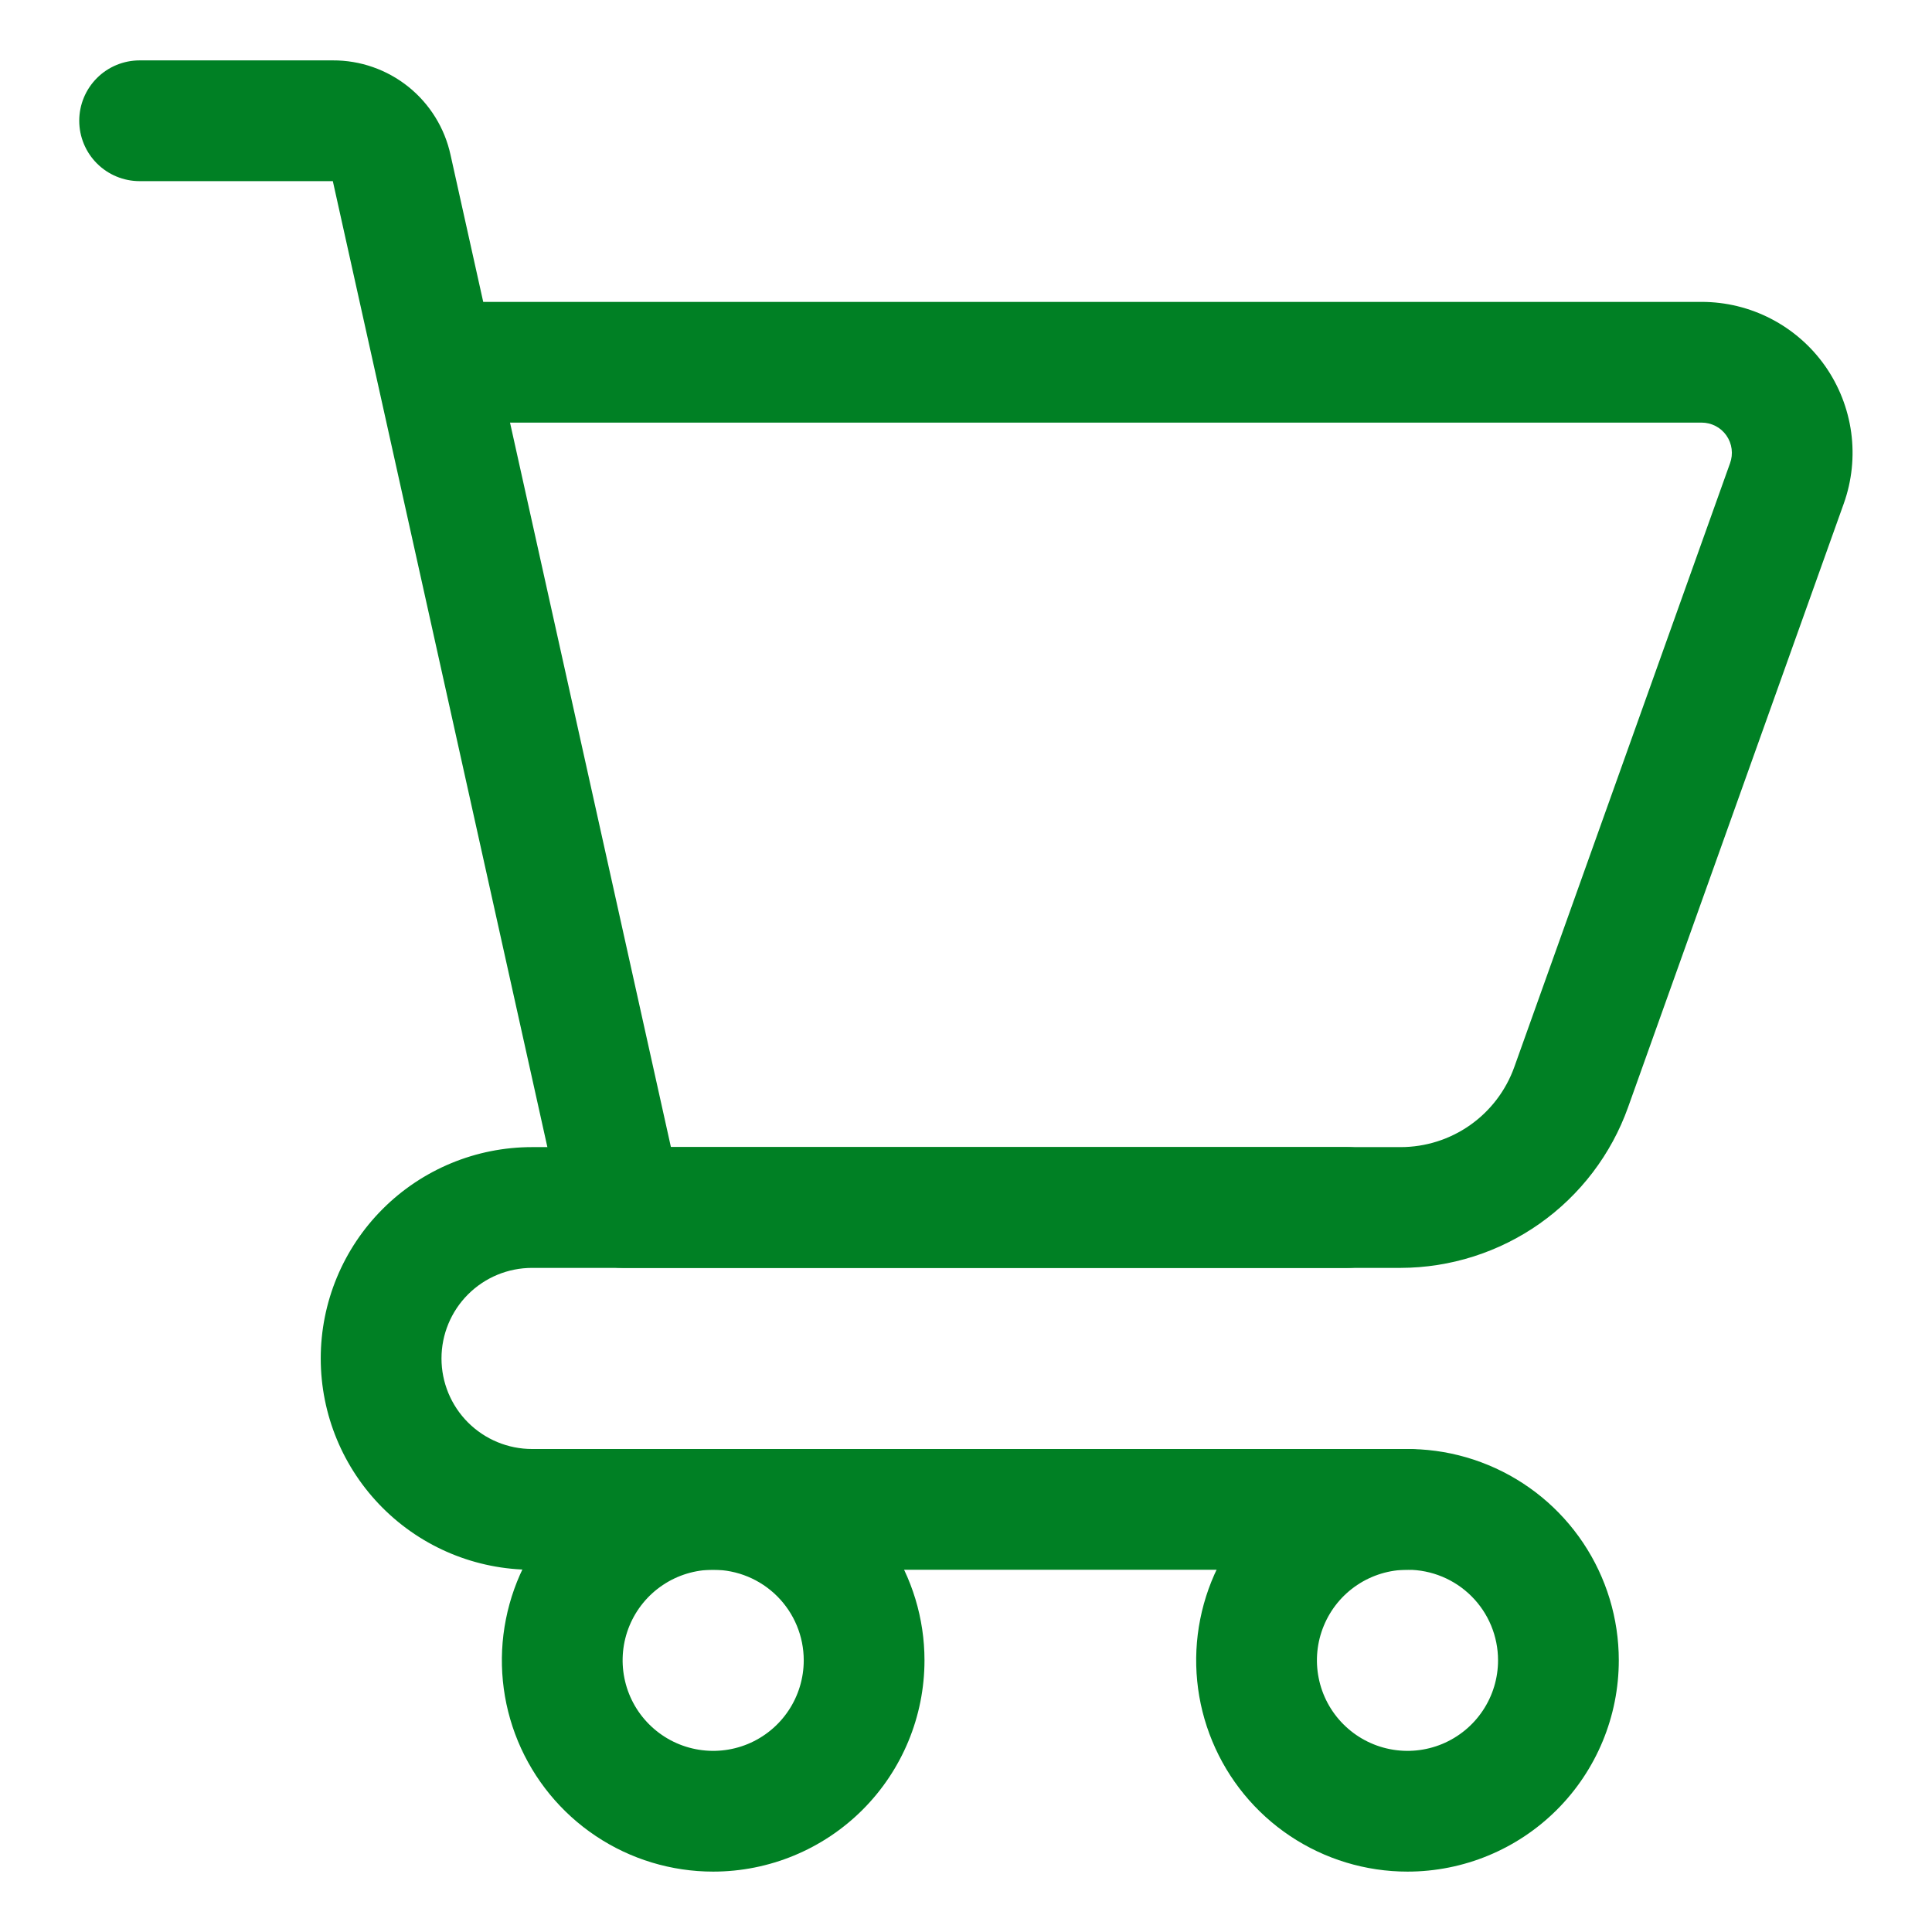
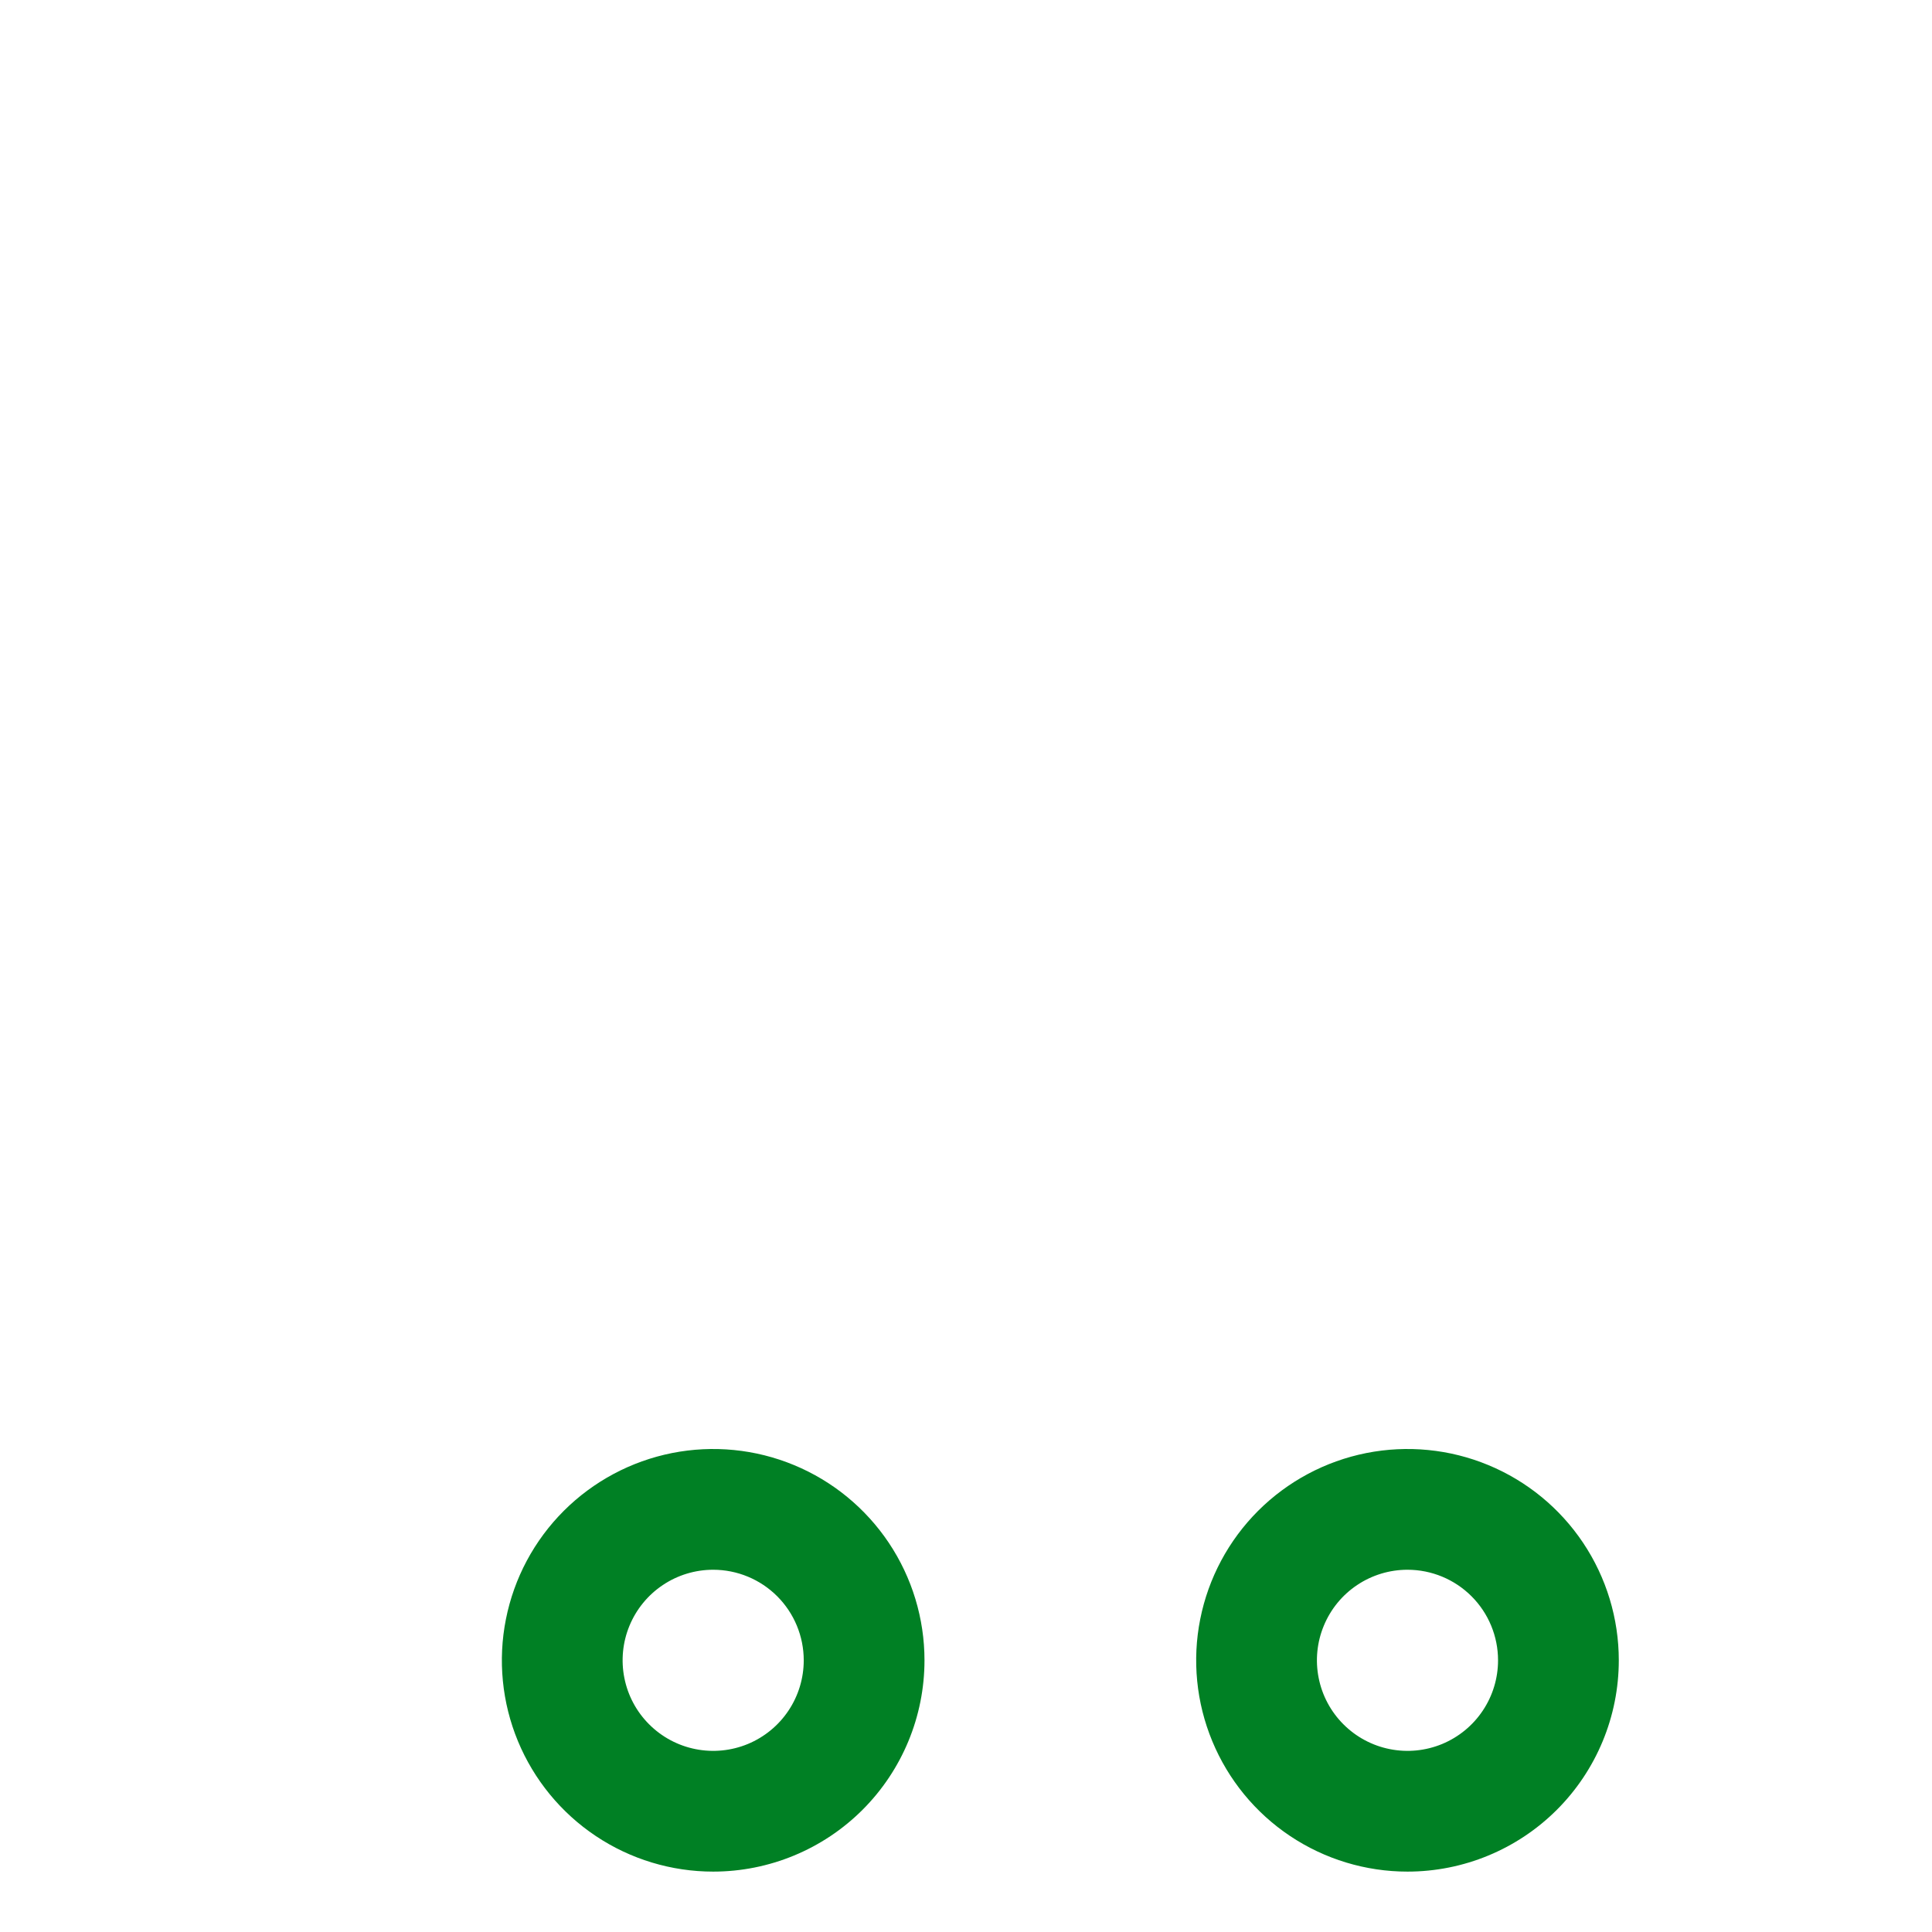
<svg xmlns="http://www.w3.org/2000/svg" width="70" height="70" viewBox="0 0 70 70" fill="none">
  <path d="M25.84 67.812C24.326 67.812 22.845 67.364 21.586 66.522C20.327 65.681 19.346 64.485 18.766 63.086C18.187 61.687 18.035 60.148 18.331 58.663C18.626 57.177 19.355 55.813 20.426 54.742C21.497 53.672 22.861 52.943 24.346 52.647C25.831 52.352 27.371 52.503 28.77 53.083C30.169 53.662 31.364 54.644 32.206 55.903C33.047 57.162 33.496 58.642 33.496 60.156C33.496 62.187 32.69 64.134 31.254 65.57C29.818 67.006 27.87 67.812 25.84 67.812ZM25.84 56.875C25.191 56.875 24.556 57.067 24.017 57.428C23.477 57.788 23.057 58.301 22.808 58.901C22.56 59.5 22.495 60.16 22.622 60.796C22.748 61.433 23.061 62.018 23.52 62.476C23.979 62.935 24.563 63.248 25.2 63.374C25.836 63.501 26.496 63.436 27.096 63.188C27.695 62.939 28.208 62.519 28.568 61.979C28.929 61.44 29.121 60.805 29.121 60.156C29.121 59.286 28.775 58.451 28.16 57.836C27.545 57.221 26.71 56.875 25.84 56.875Z" fill="#008024" />
  <path d="M50.996 67.812C49.482 67.812 48.002 67.364 46.742 66.522C45.483 65.681 44.502 64.485 43.923 63.086C43.343 61.687 43.191 60.148 43.487 58.663C43.782 57.177 44.512 55.813 45.582 54.742C46.653 53.672 48.017 52.943 49.502 52.647C50.988 52.352 52.527 52.503 53.926 53.083C55.325 53.662 56.521 54.644 57.362 55.903C58.203 57.162 58.652 58.642 58.652 60.156C58.652 62.187 57.846 64.134 56.41 65.57C54.974 67.006 53.027 67.812 50.996 67.812ZM50.996 56.875C50.347 56.875 49.713 57.067 49.173 57.428C48.633 57.788 48.213 58.301 47.965 58.901C47.716 59.5 47.651 60.16 47.778 60.796C47.904 61.433 48.217 62.018 48.676 62.476C49.135 62.935 49.719 63.248 50.356 63.374C50.992 63.501 51.652 63.436 52.252 63.188C52.851 62.939 53.364 62.519 53.724 61.979C54.085 61.44 54.277 60.805 54.277 60.156C54.277 59.286 53.932 58.451 53.316 57.836C52.701 57.221 51.866 56.875 50.996 56.875Z" fill="#008024" />
-   <path d="M50.996 56.875H19.277C17.247 56.875 15.299 56.068 13.864 54.633C12.428 53.197 11.621 51.249 11.621 49.219C11.621 47.188 12.428 45.241 13.864 43.805C15.299 42.369 17.247 41.562 19.277 41.562H48.809C49.389 41.562 49.945 41.793 50.355 42.203C50.766 42.613 50.996 43.17 50.996 43.75C50.996 44.33 50.766 44.887 50.355 45.297C49.945 45.707 49.389 45.938 48.809 45.938H19.277C18.407 45.938 17.573 46.283 16.957 46.899C16.342 47.514 15.996 48.349 15.996 49.219C15.996 50.089 16.342 50.924 16.957 51.539C17.573 52.154 18.407 52.5 19.277 52.5H50.996C51.576 52.5 52.133 52.73 52.543 53.141C52.953 53.551 53.184 54.107 53.184 54.688C53.184 55.268 52.953 55.824 52.543 56.234C52.133 56.645 51.576 56.875 50.996 56.875Z" fill="#008024" />
-   <path d="M50.747 45.938H22.559C22.061 45.938 21.578 45.768 21.19 45.456C20.802 45.145 20.532 44.711 20.424 44.225L12.059 6.563H5.059C4.478 6.563 3.922 6.332 3.512 5.922C3.102 5.512 2.871 4.955 2.871 4.375C2.871 3.795 3.102 3.238 3.512 2.828C3.922 2.418 4.478 2.188 5.059 2.188H12.059C13.054 2.183 14.021 2.522 14.798 3.145C15.574 3.769 16.113 4.64 16.324 5.613L17.508 10.938H61.654C62.53 10.938 63.393 11.148 64.171 11.552C64.949 11.956 65.619 12.54 66.124 13.256C66.628 13.973 66.953 14.8 67.072 15.668C67.19 16.537 67.098 17.421 66.803 18.246L58.987 40.121C58.379 41.821 57.262 43.291 55.787 44.333C54.312 45.373 52.552 45.934 50.747 45.938ZM24.309 41.562H50.747C51.649 41.562 52.529 41.283 53.266 40.764C54.004 40.244 54.562 39.509 54.866 38.66L62.682 16.785C62.743 16.619 62.763 16.441 62.74 16.267C62.718 16.092 62.653 15.925 62.552 15.78C62.451 15.635 62.317 15.517 62.16 15.436C62.004 15.355 61.83 15.312 61.654 15.312H18.479L24.309 41.562Z" fill="#008024" />
</svg>